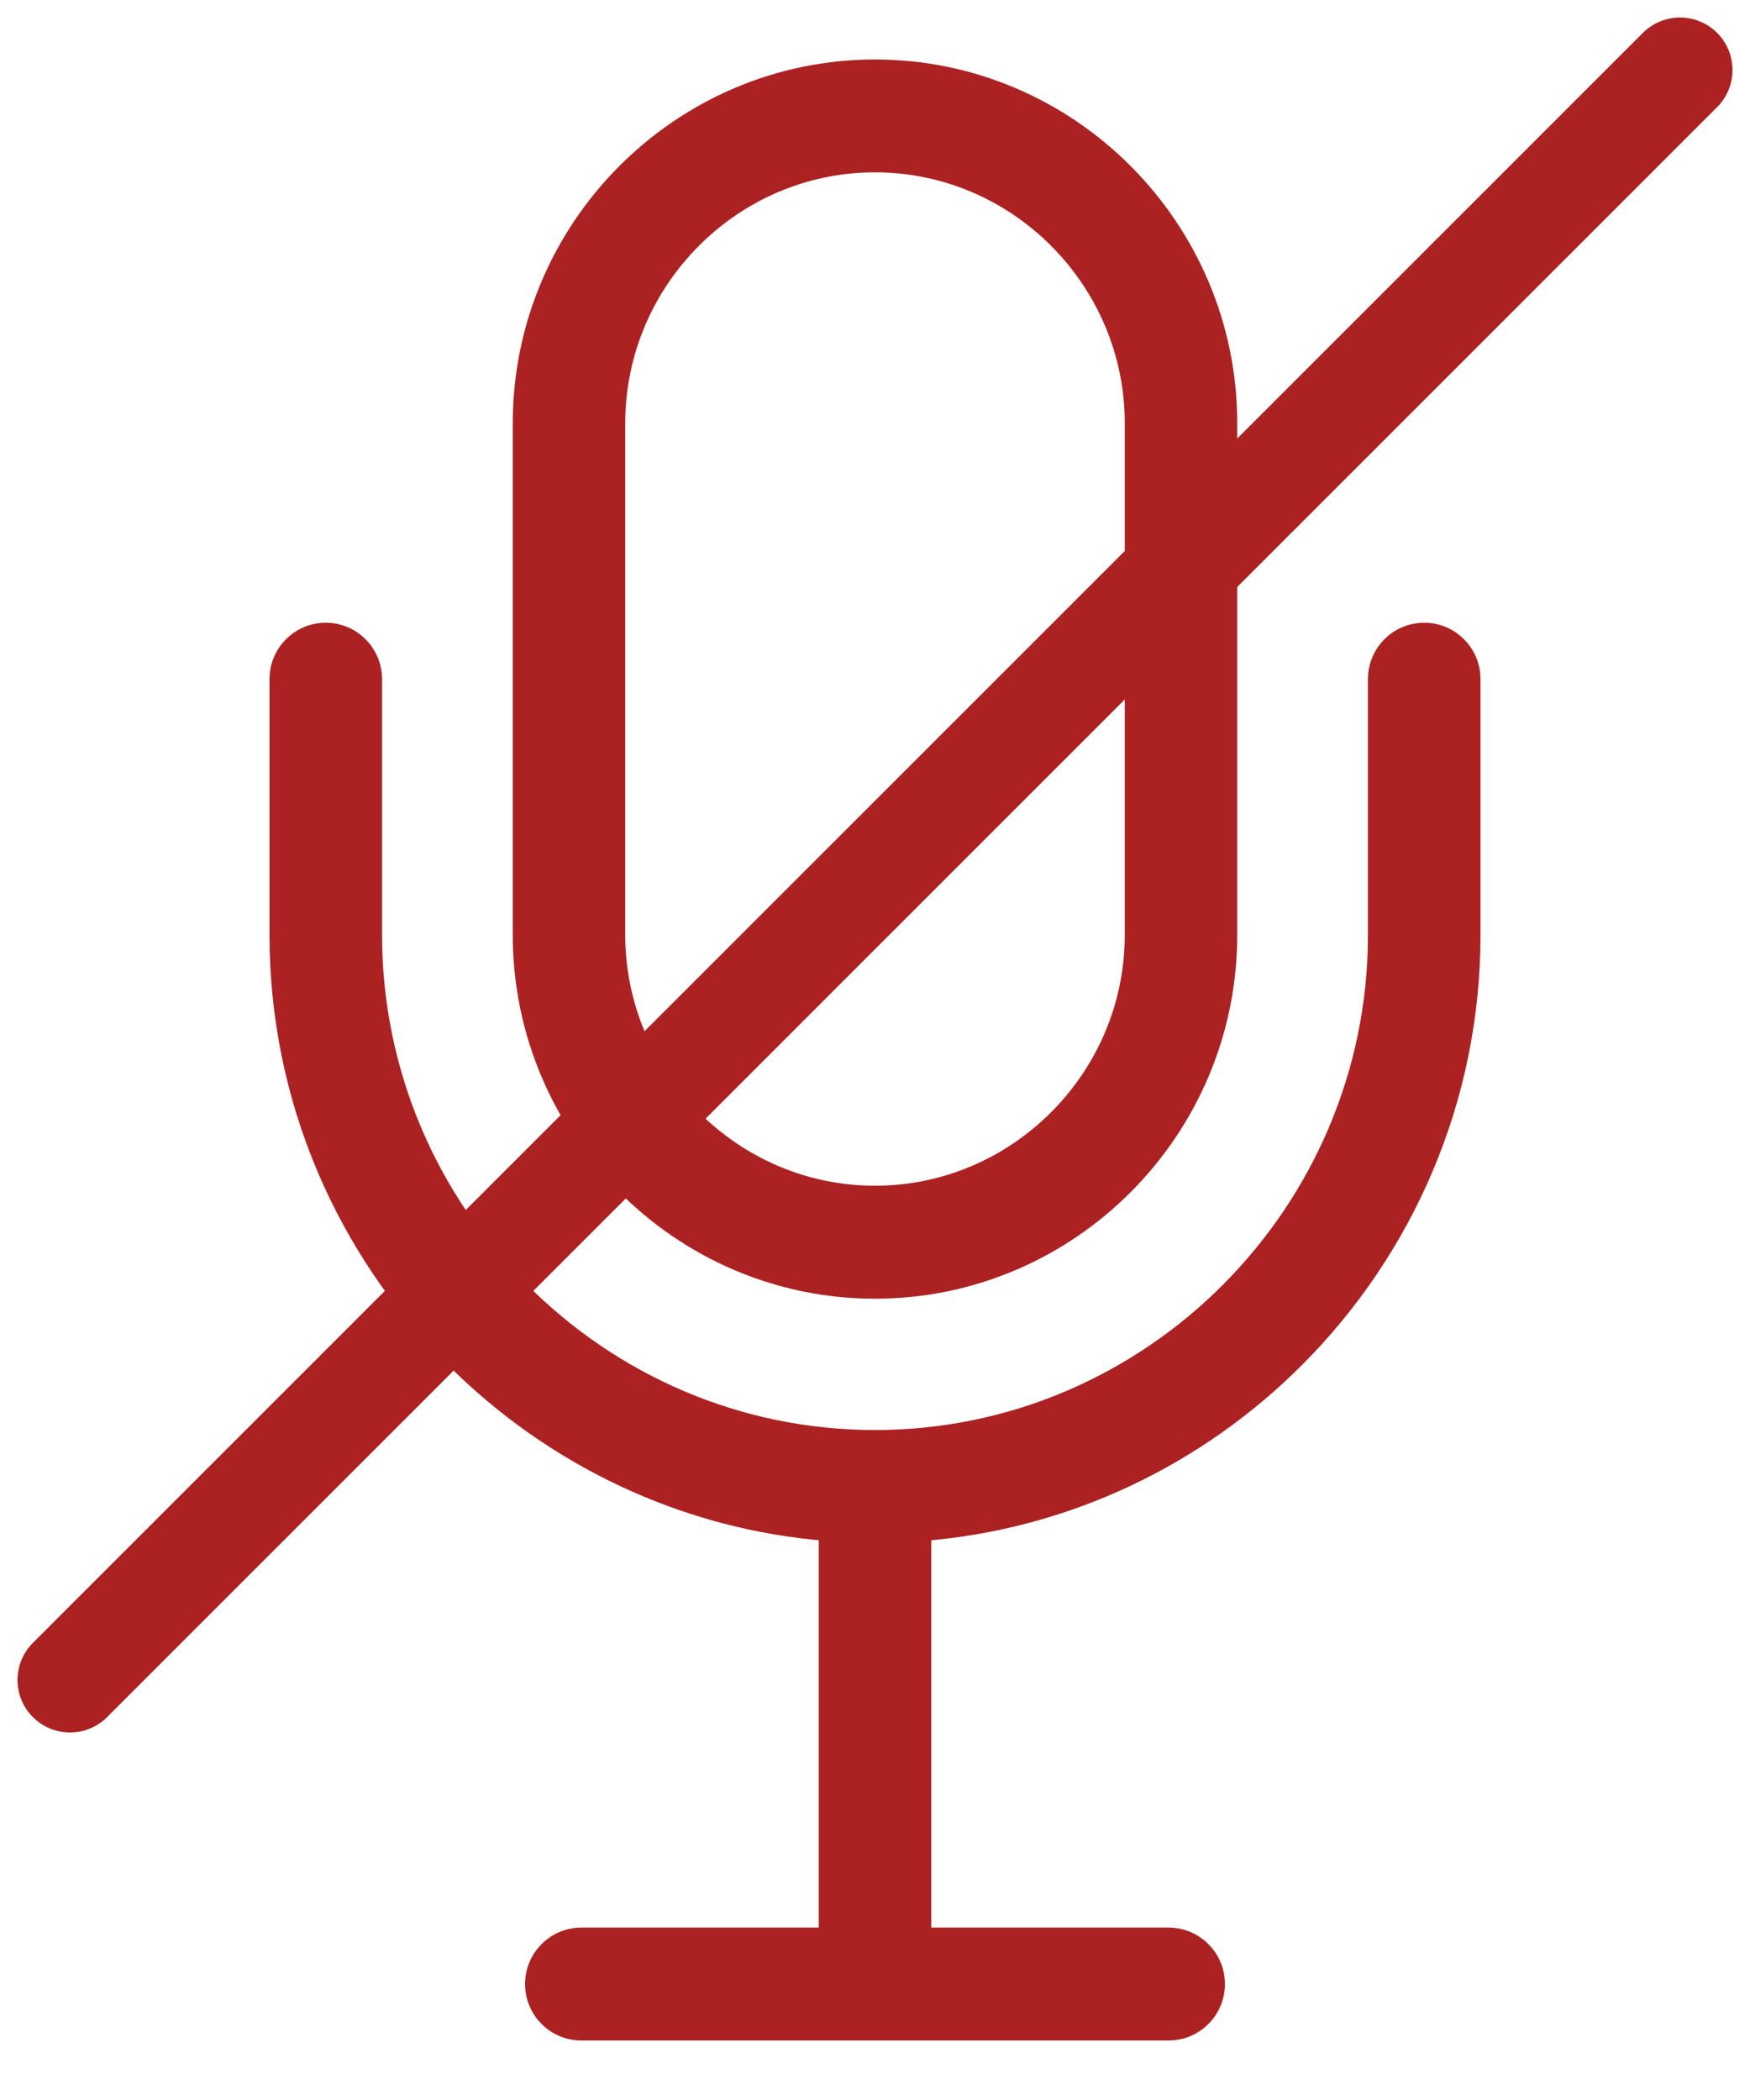
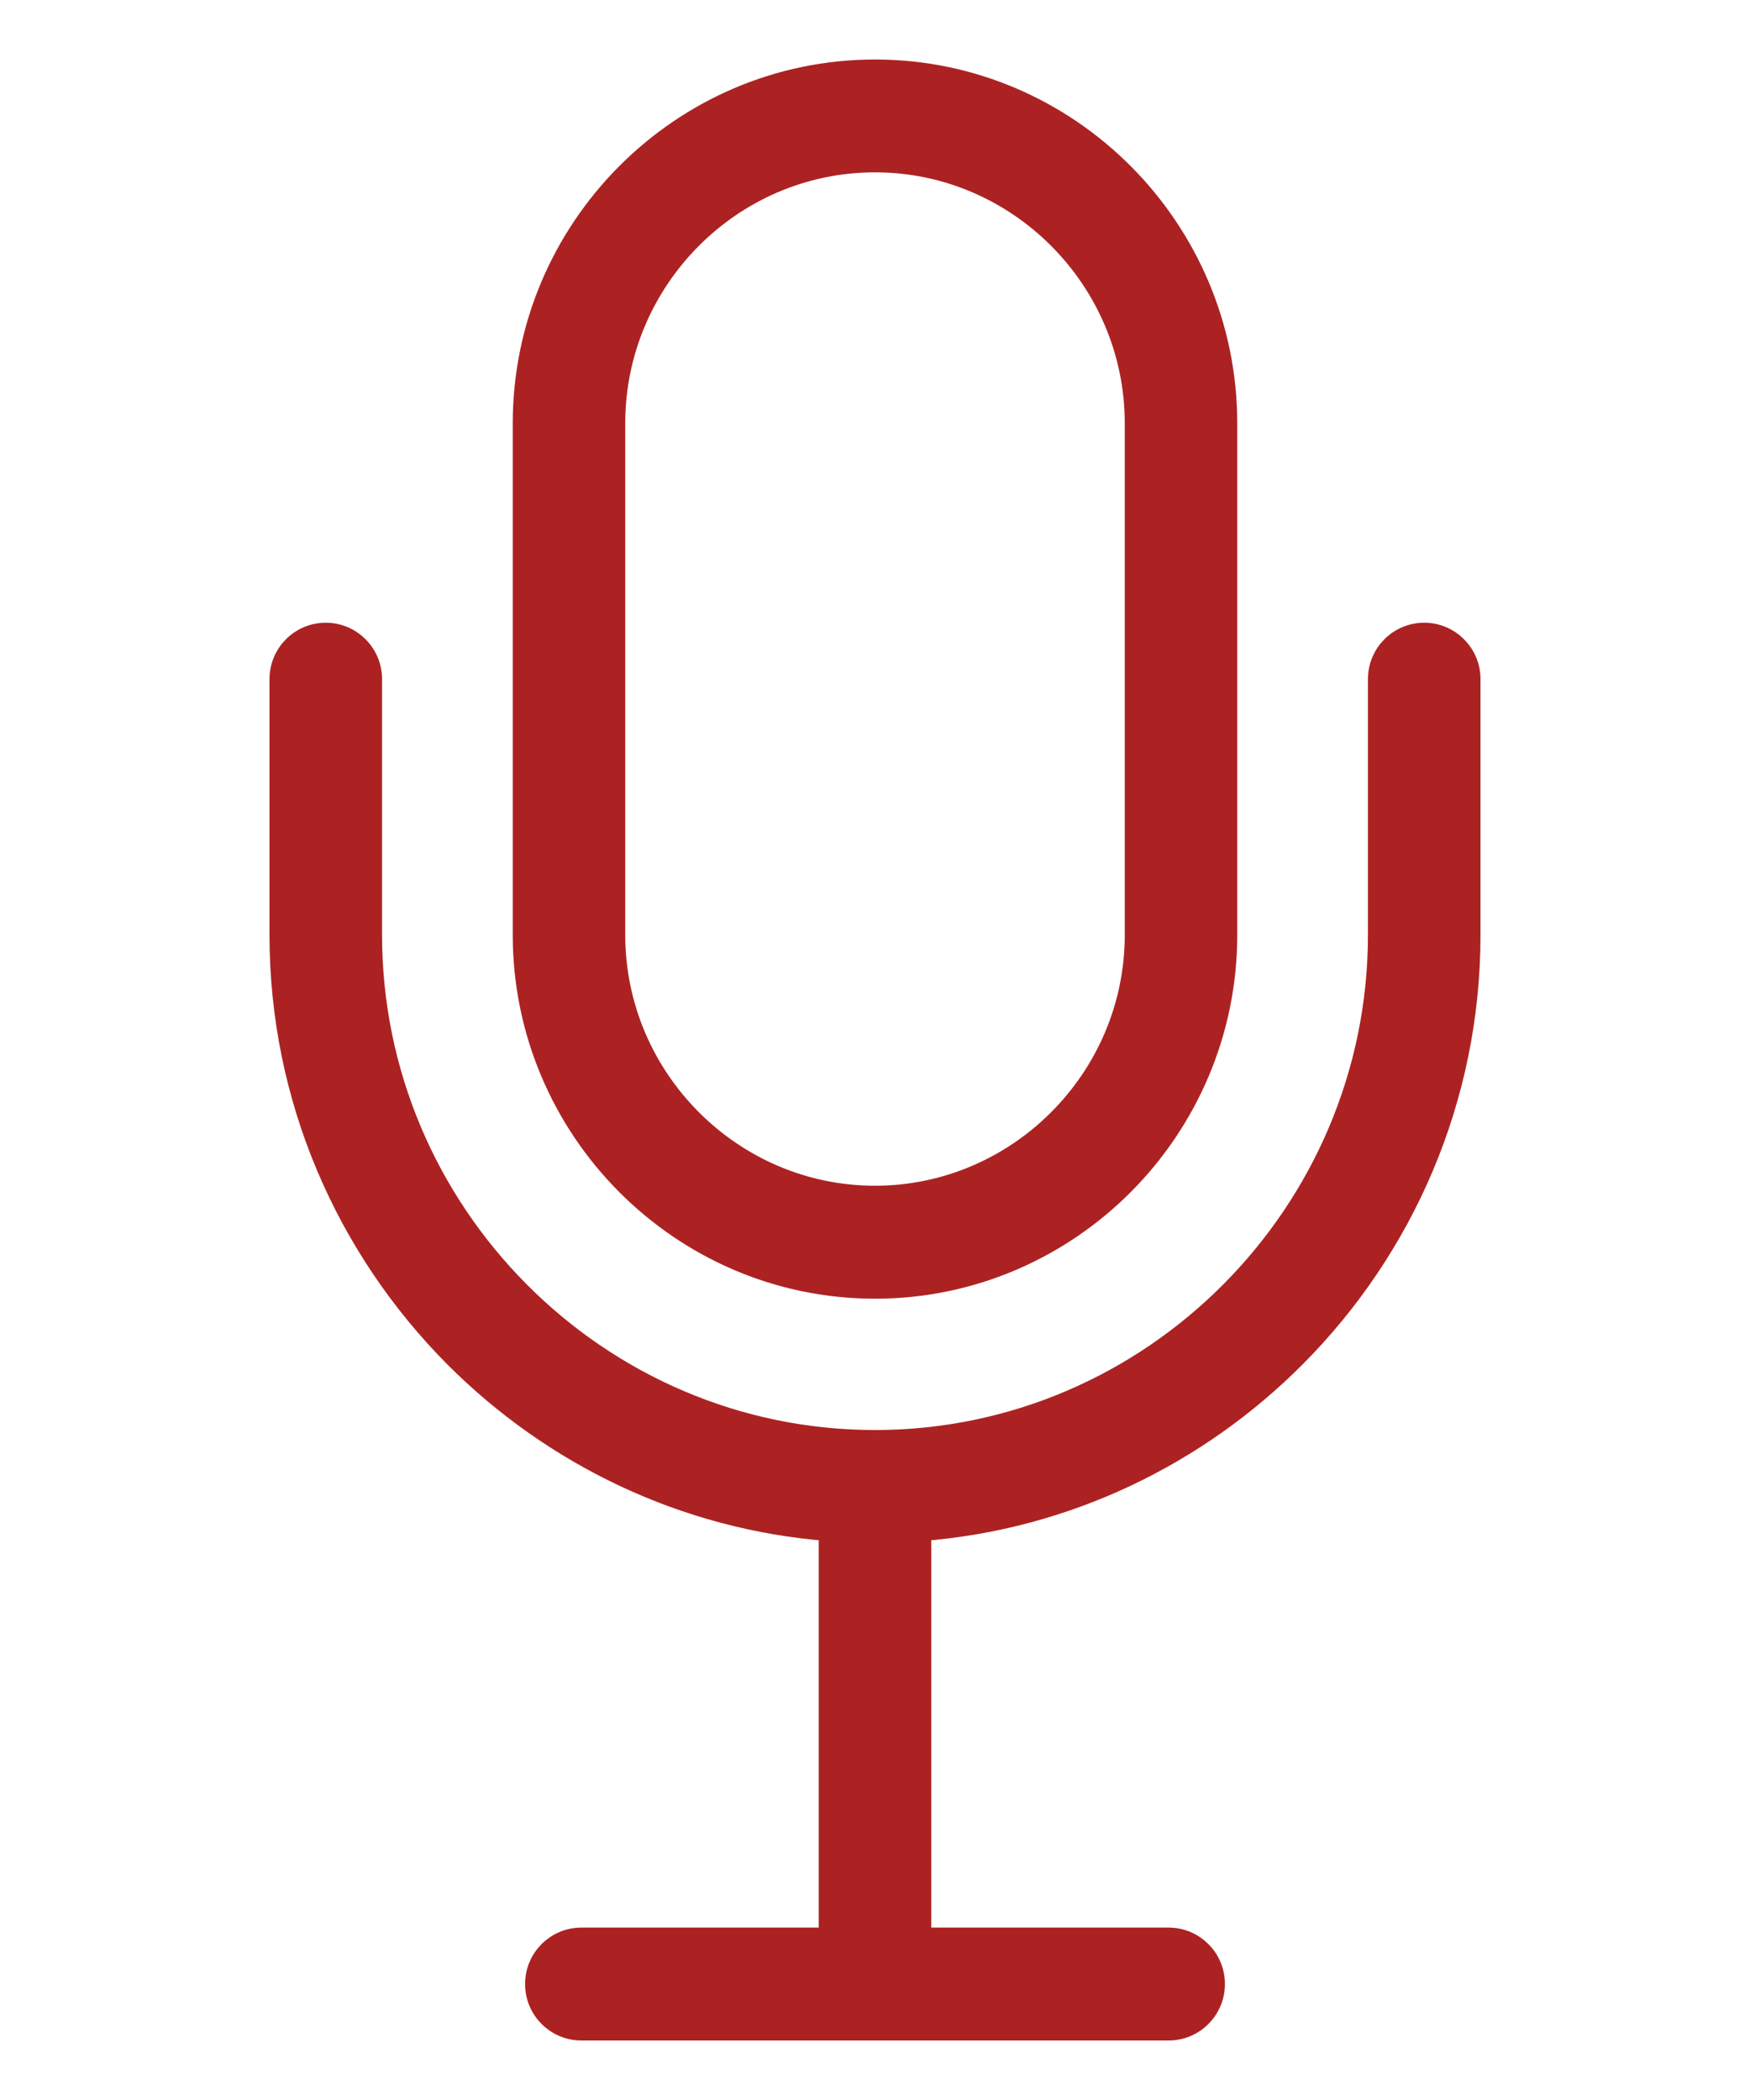
<svg xmlns="http://www.w3.org/2000/svg" width="25" height="30" viewBox="0 0 25 30" fill="none">
-   <path d="M24 1L1 24" stroke="#AC2222" stroke-width="1.5" stroke-linecap="round" stroke-linejoin="round" />
  <path d="M19.692 9.702C19.692 9.339 19.985 9.046 20.346 9.046C20.707 9.046 21 9.34 21 9.702V13.356C21 15.704 20.044 17.838 18.503 19.385C17.108 20.786 15.233 21.706 13.154 21.866V27.687H16.695C17.056 27.687 17.349 27.981 17.349 28.343C17.349 28.706 17.056 29 16.695 29H12.5H8.305C7.944 29 7.651 28.706 7.651 28.343C7.651 27.981 7.944 27.687 8.305 27.687H11.846V21.866C9.768 21.706 7.892 20.785 6.496 19.385C4.957 17.837 4 15.704 4 13.356V9.702C4 9.339 4.293 9.046 4.654 9.046C5.015 9.046 5.308 9.34 5.308 9.702V13.356C5.308 15.342 6.117 17.148 7.421 18.457C8.725 19.767 10.522 20.579 12.5 20.579C14.478 20.579 16.275 19.767 17.579 18.457C18.883 17.148 19.692 15.342 19.692 13.356V9.702ZM12.5 1C13.883 1 15.139 1.567 16.05 2.482C16.96 3.397 17.525 4.658 17.525 6.047V13.356C17.525 14.745 16.96 16.007 16.05 16.921C15.139 17.836 13.883 18.403 12.5 18.403C11.117 18.403 9.861 17.836 8.95 16.921C8.04 16.007 7.475 14.745 7.475 13.356V6.047C7.475 4.658 8.04 3.396 8.95 2.482C9.861 1.567 11.117 1 12.5 1ZM12.5 2.312C11.478 2.312 10.548 2.732 9.875 3.409C9.2 4.087 8.782 5.02 8.782 6.046V13.356C8.782 14.382 9.201 15.316 9.875 15.992C10.549 16.669 11.478 17.089 12.5 17.089C13.522 17.089 14.452 16.668 15.125 15.992C15.8 15.315 16.218 14.382 16.218 13.356V6.046C16.218 5.019 15.799 4.086 15.125 3.409C14.451 2.732 13.522 2.312 12.5 2.312Z" fill="#AC2222" stroke="#AC2222" stroke-width="0.3" />
</svg>